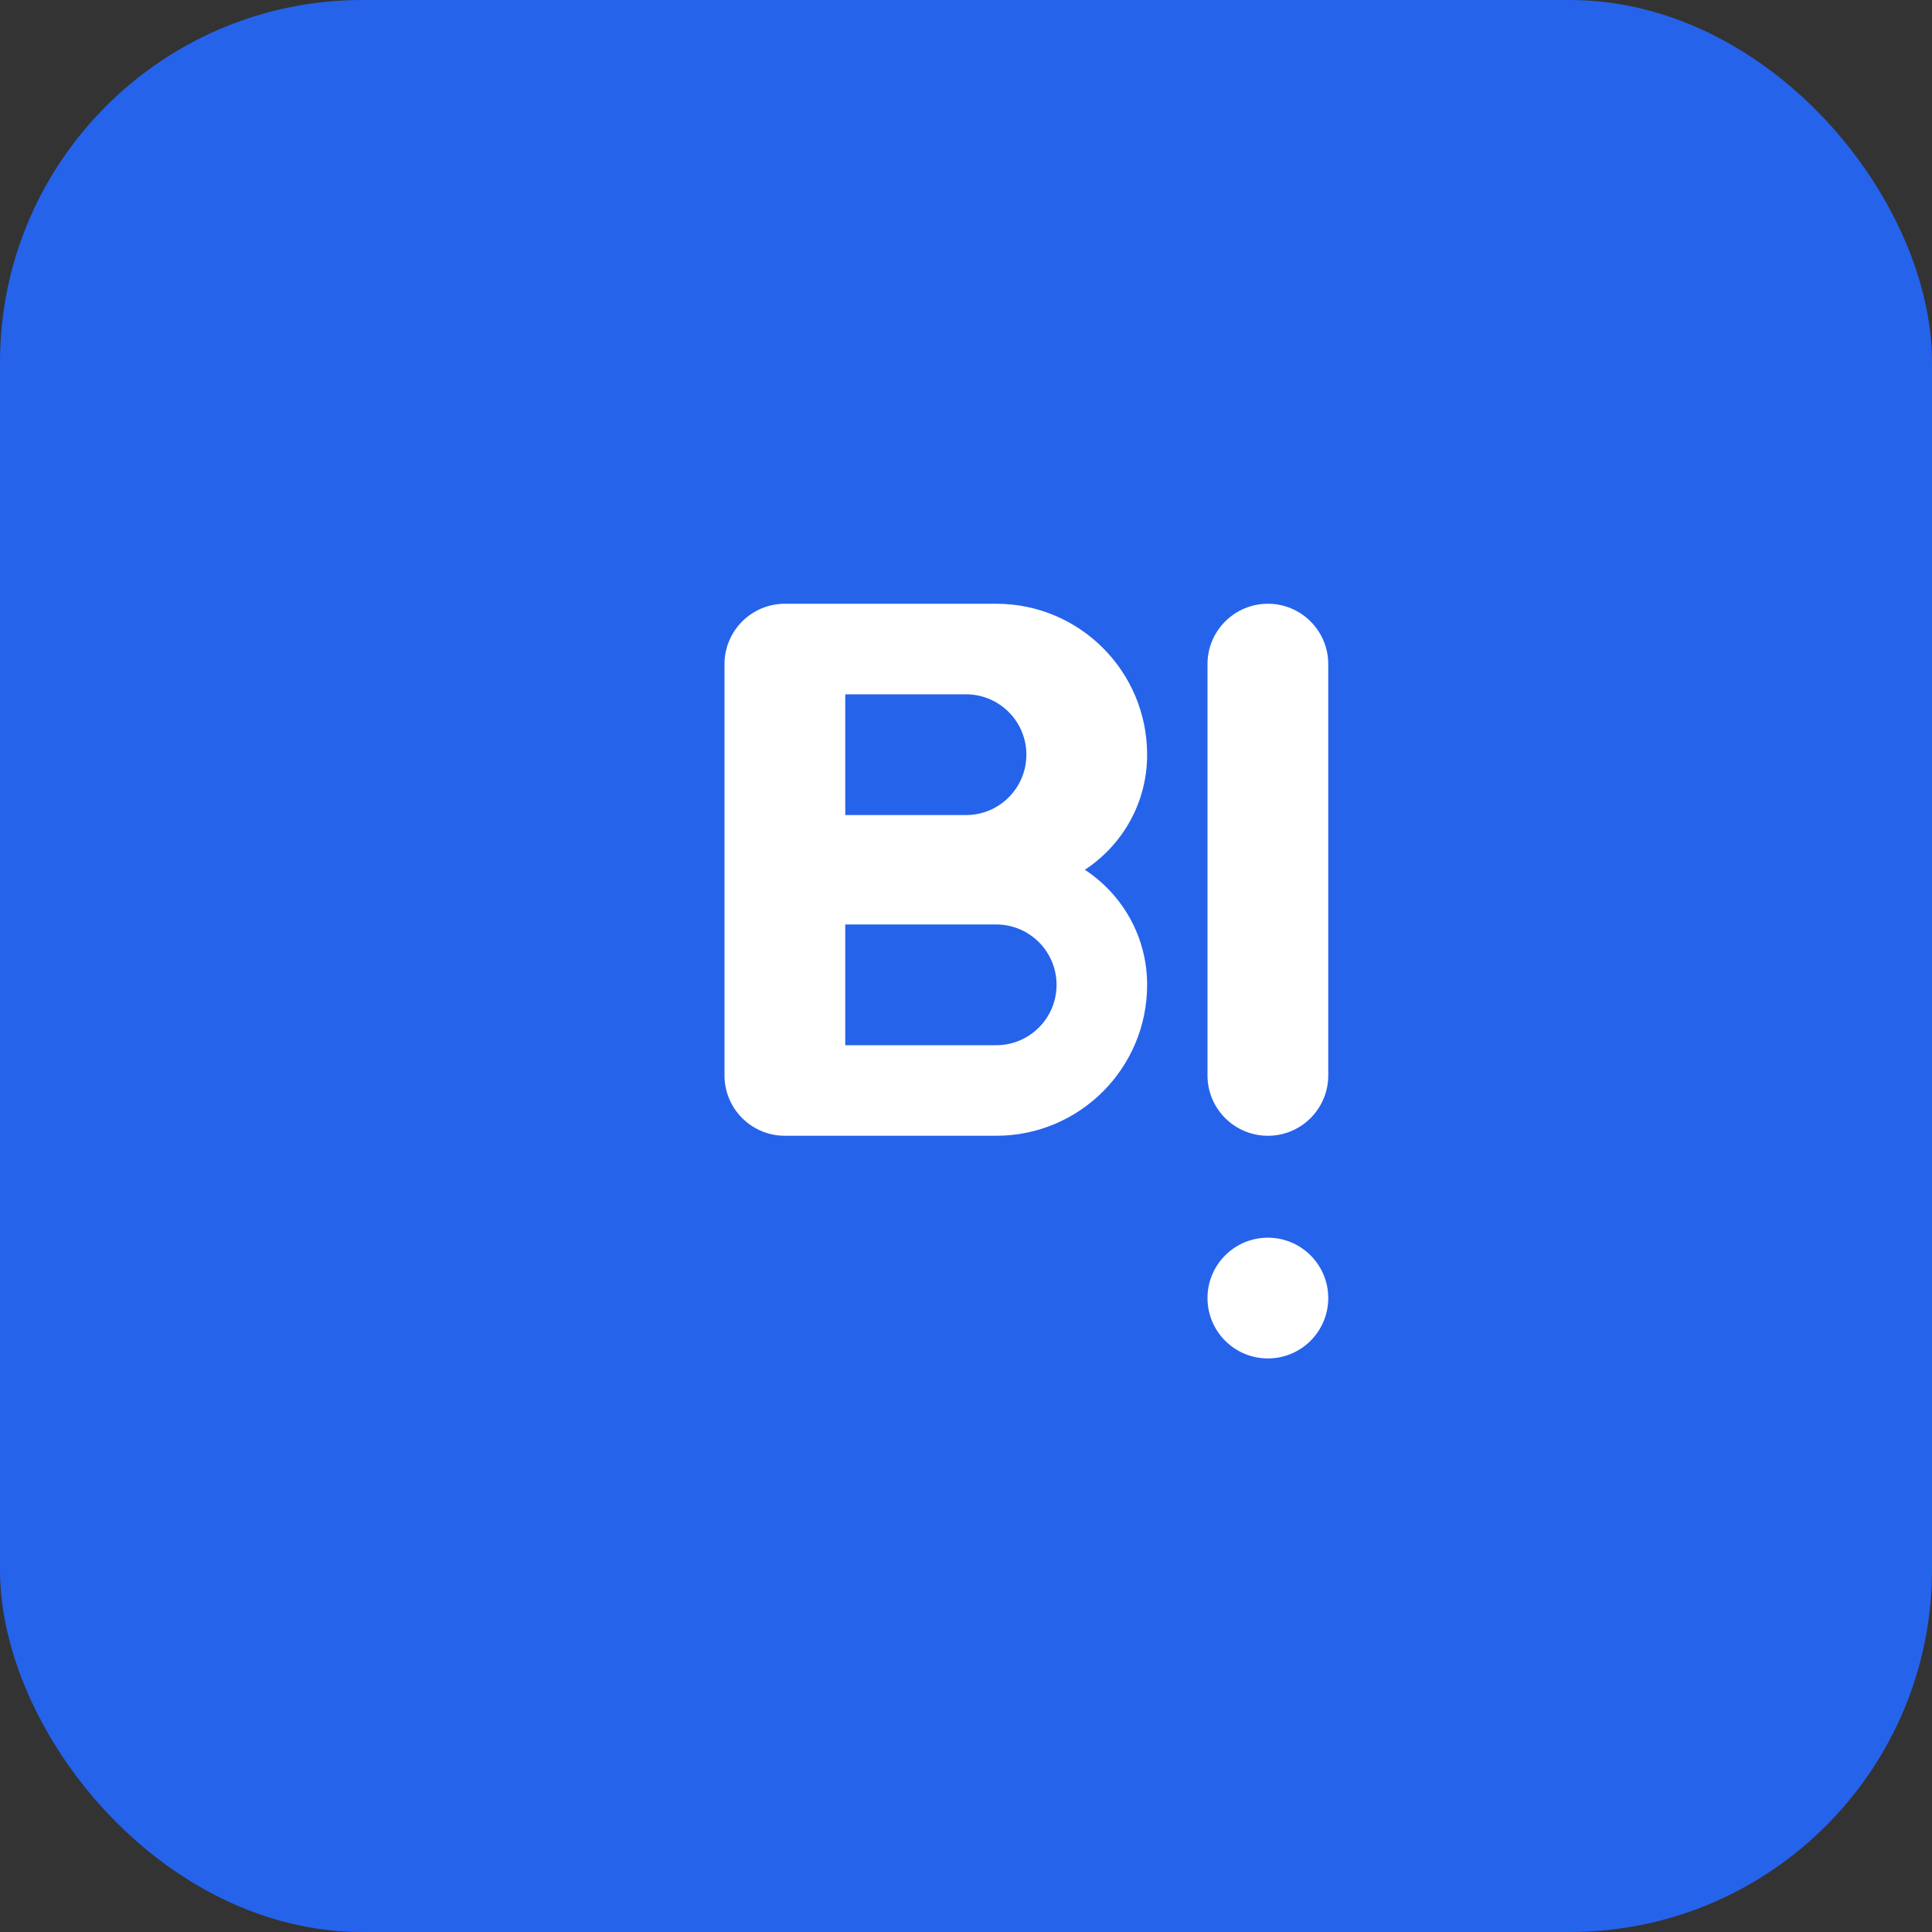
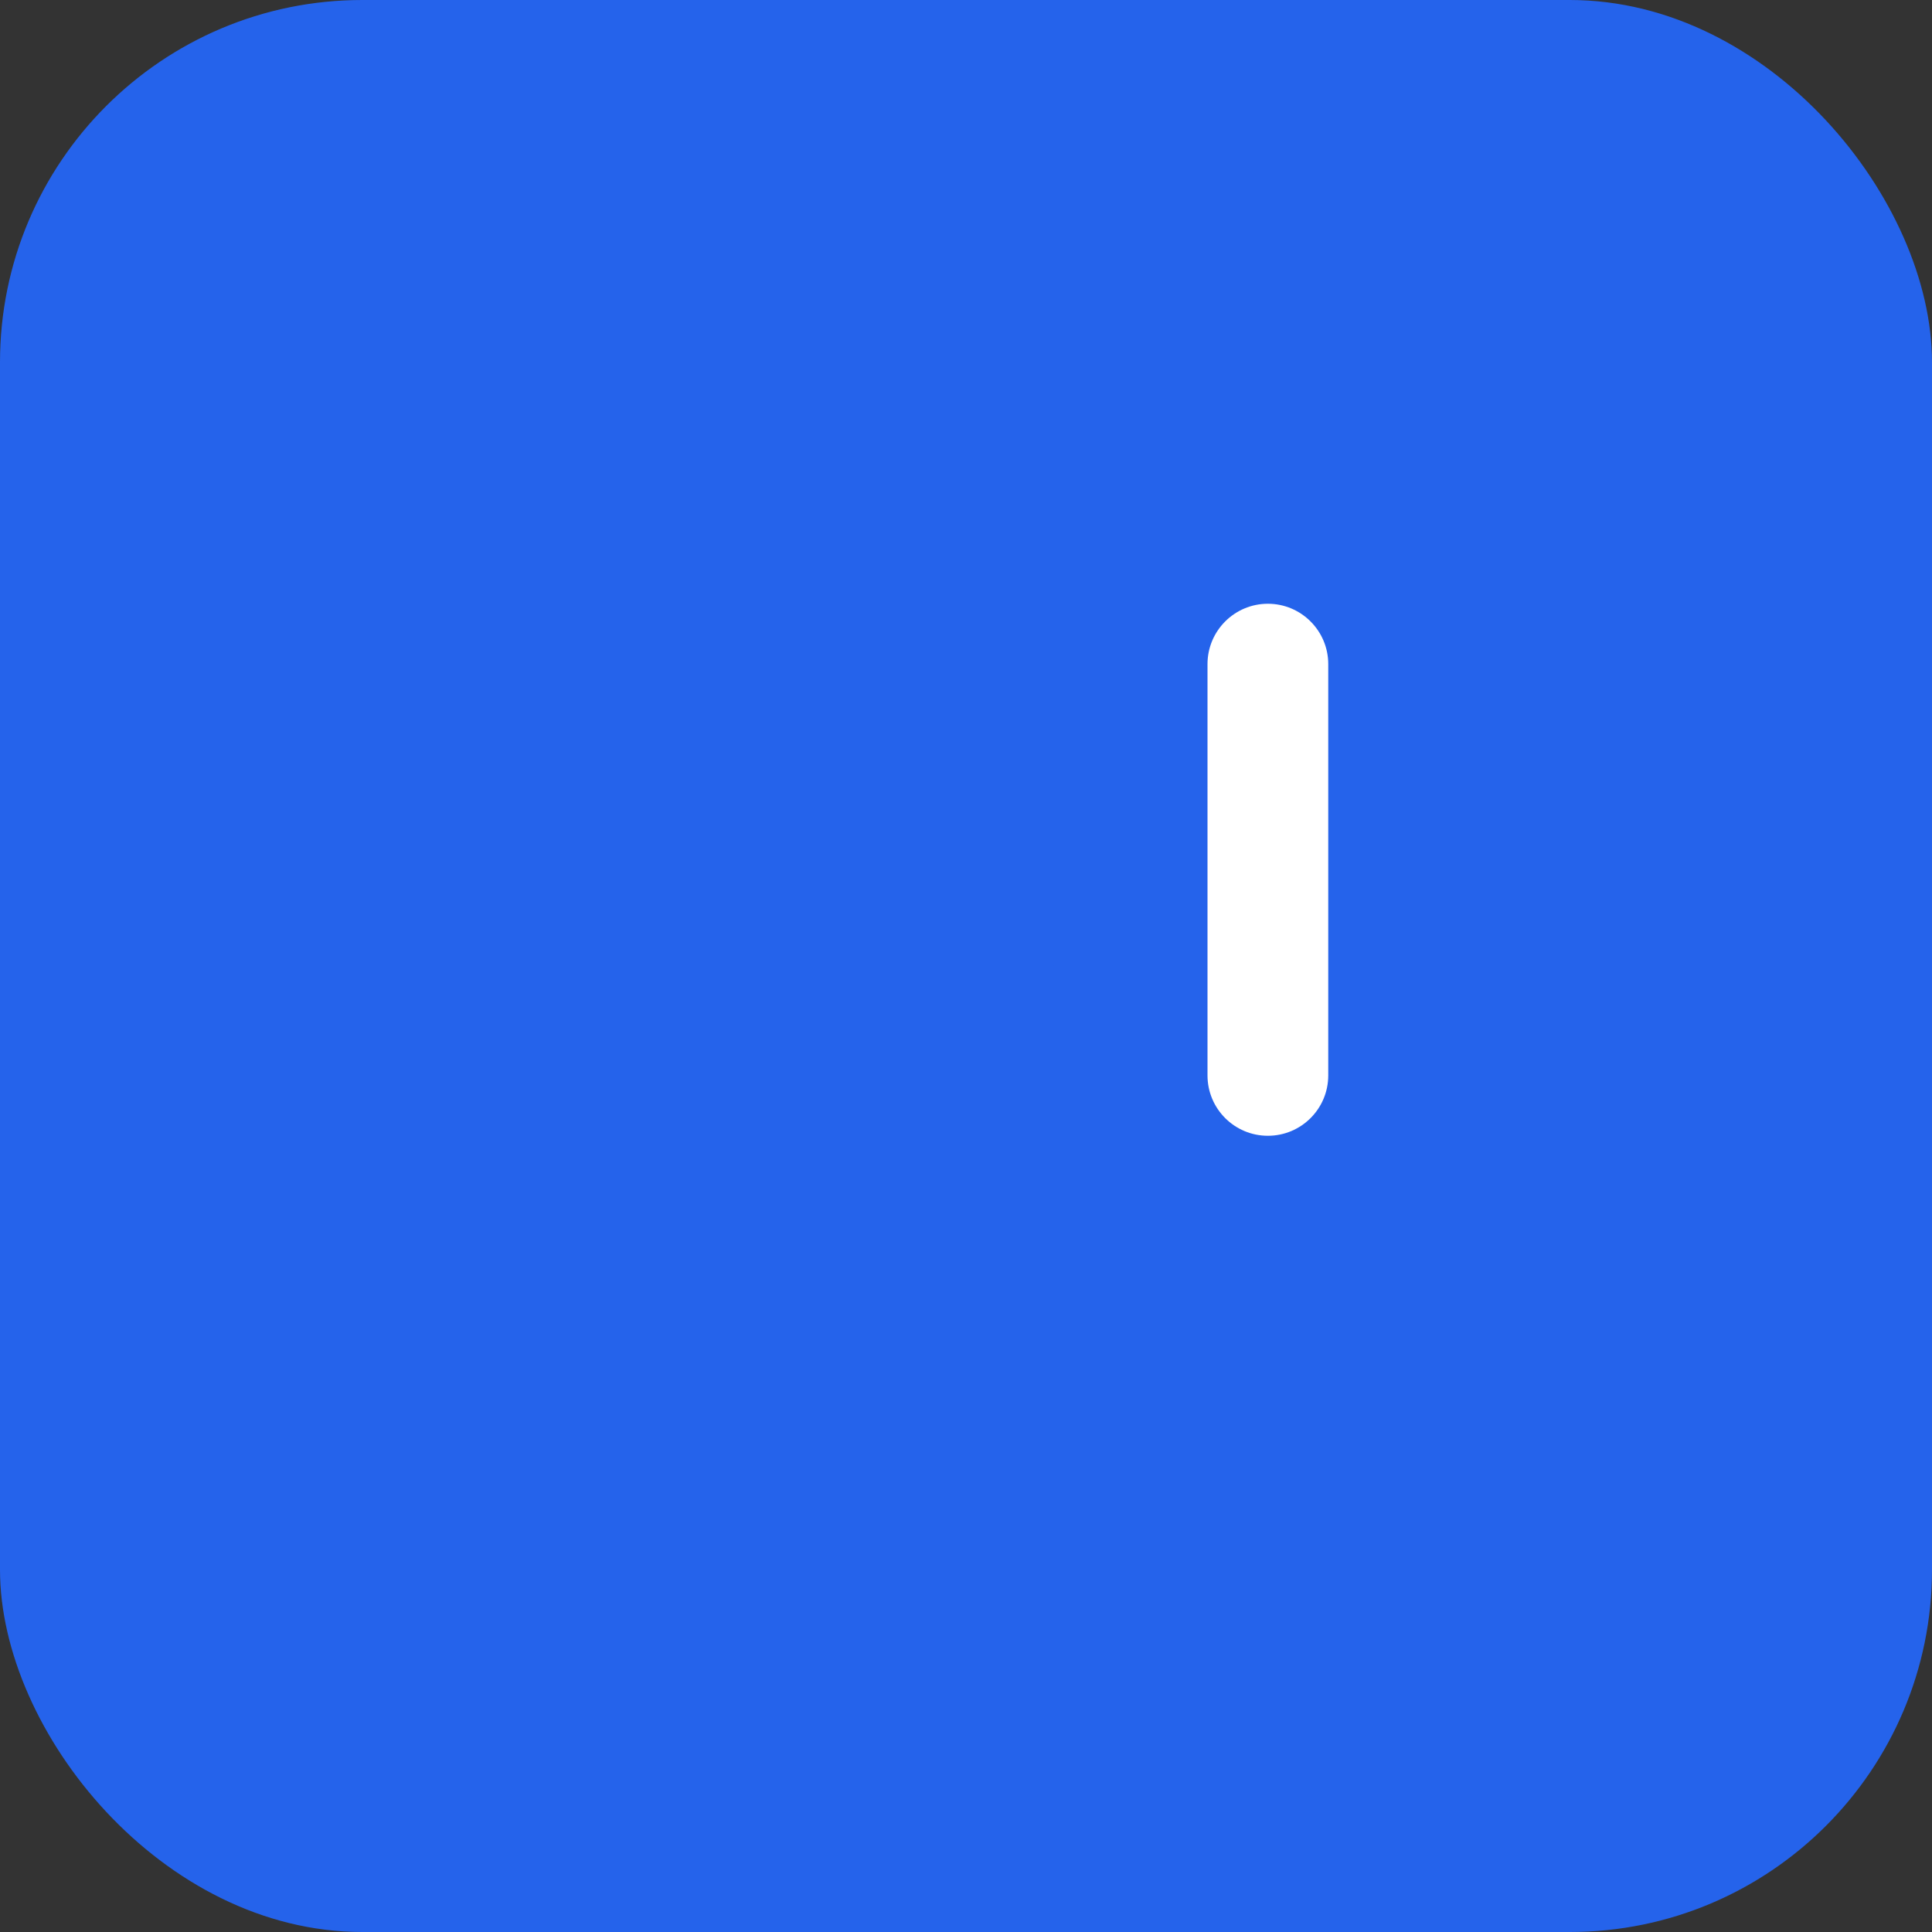
<svg xmlns="http://www.w3.org/2000/svg" width="32" height="32" viewBox="0 0 32 32" fill="none">
  <rect x="0" y="0" width="32" height="32" fill="#333333" stroke="none" />
  <rect width="32" height="32" rx="6" fill="#2563EB" />
-   <path d="M12 11C12 10.448 12.448 10 13 10H16.5C17.881 10 19 11.119 19 12.5C19 13.296 18.594 13.994 17.969 14.406C18.594 14.818 19 15.517 19 16.312C19 17.693 17.881 18.812 16.5 18.812H13C12.448 18.812 12 18.365 12 17.812V11Z" fill="white" />
  <path d="M14 11.5V13.5H16C16.552 13.5 17 13.052 17 12.5C17 11.948 16.552 11.5 16 11.5H14Z" fill="#2563EB" />
  <path d="M14 15V17.312H16.5C17.052 17.312 17.5 16.865 17.5 16.312C17.5 15.76 17.052 15.312 16.5 15.312H14V15Z" fill="#2563EB" />
  <path d="M20 11C20 10.448 20.448 10 21 10C21.552 10 22 10.448 22 11V17.812C22 18.365 21.552 18.812 21 18.812C20.448 18.812 20 18.365 20 17.812V11Z" fill="white" />
-   <circle cx="21" cy="21.5" r="1" fill="white" />
</svg>